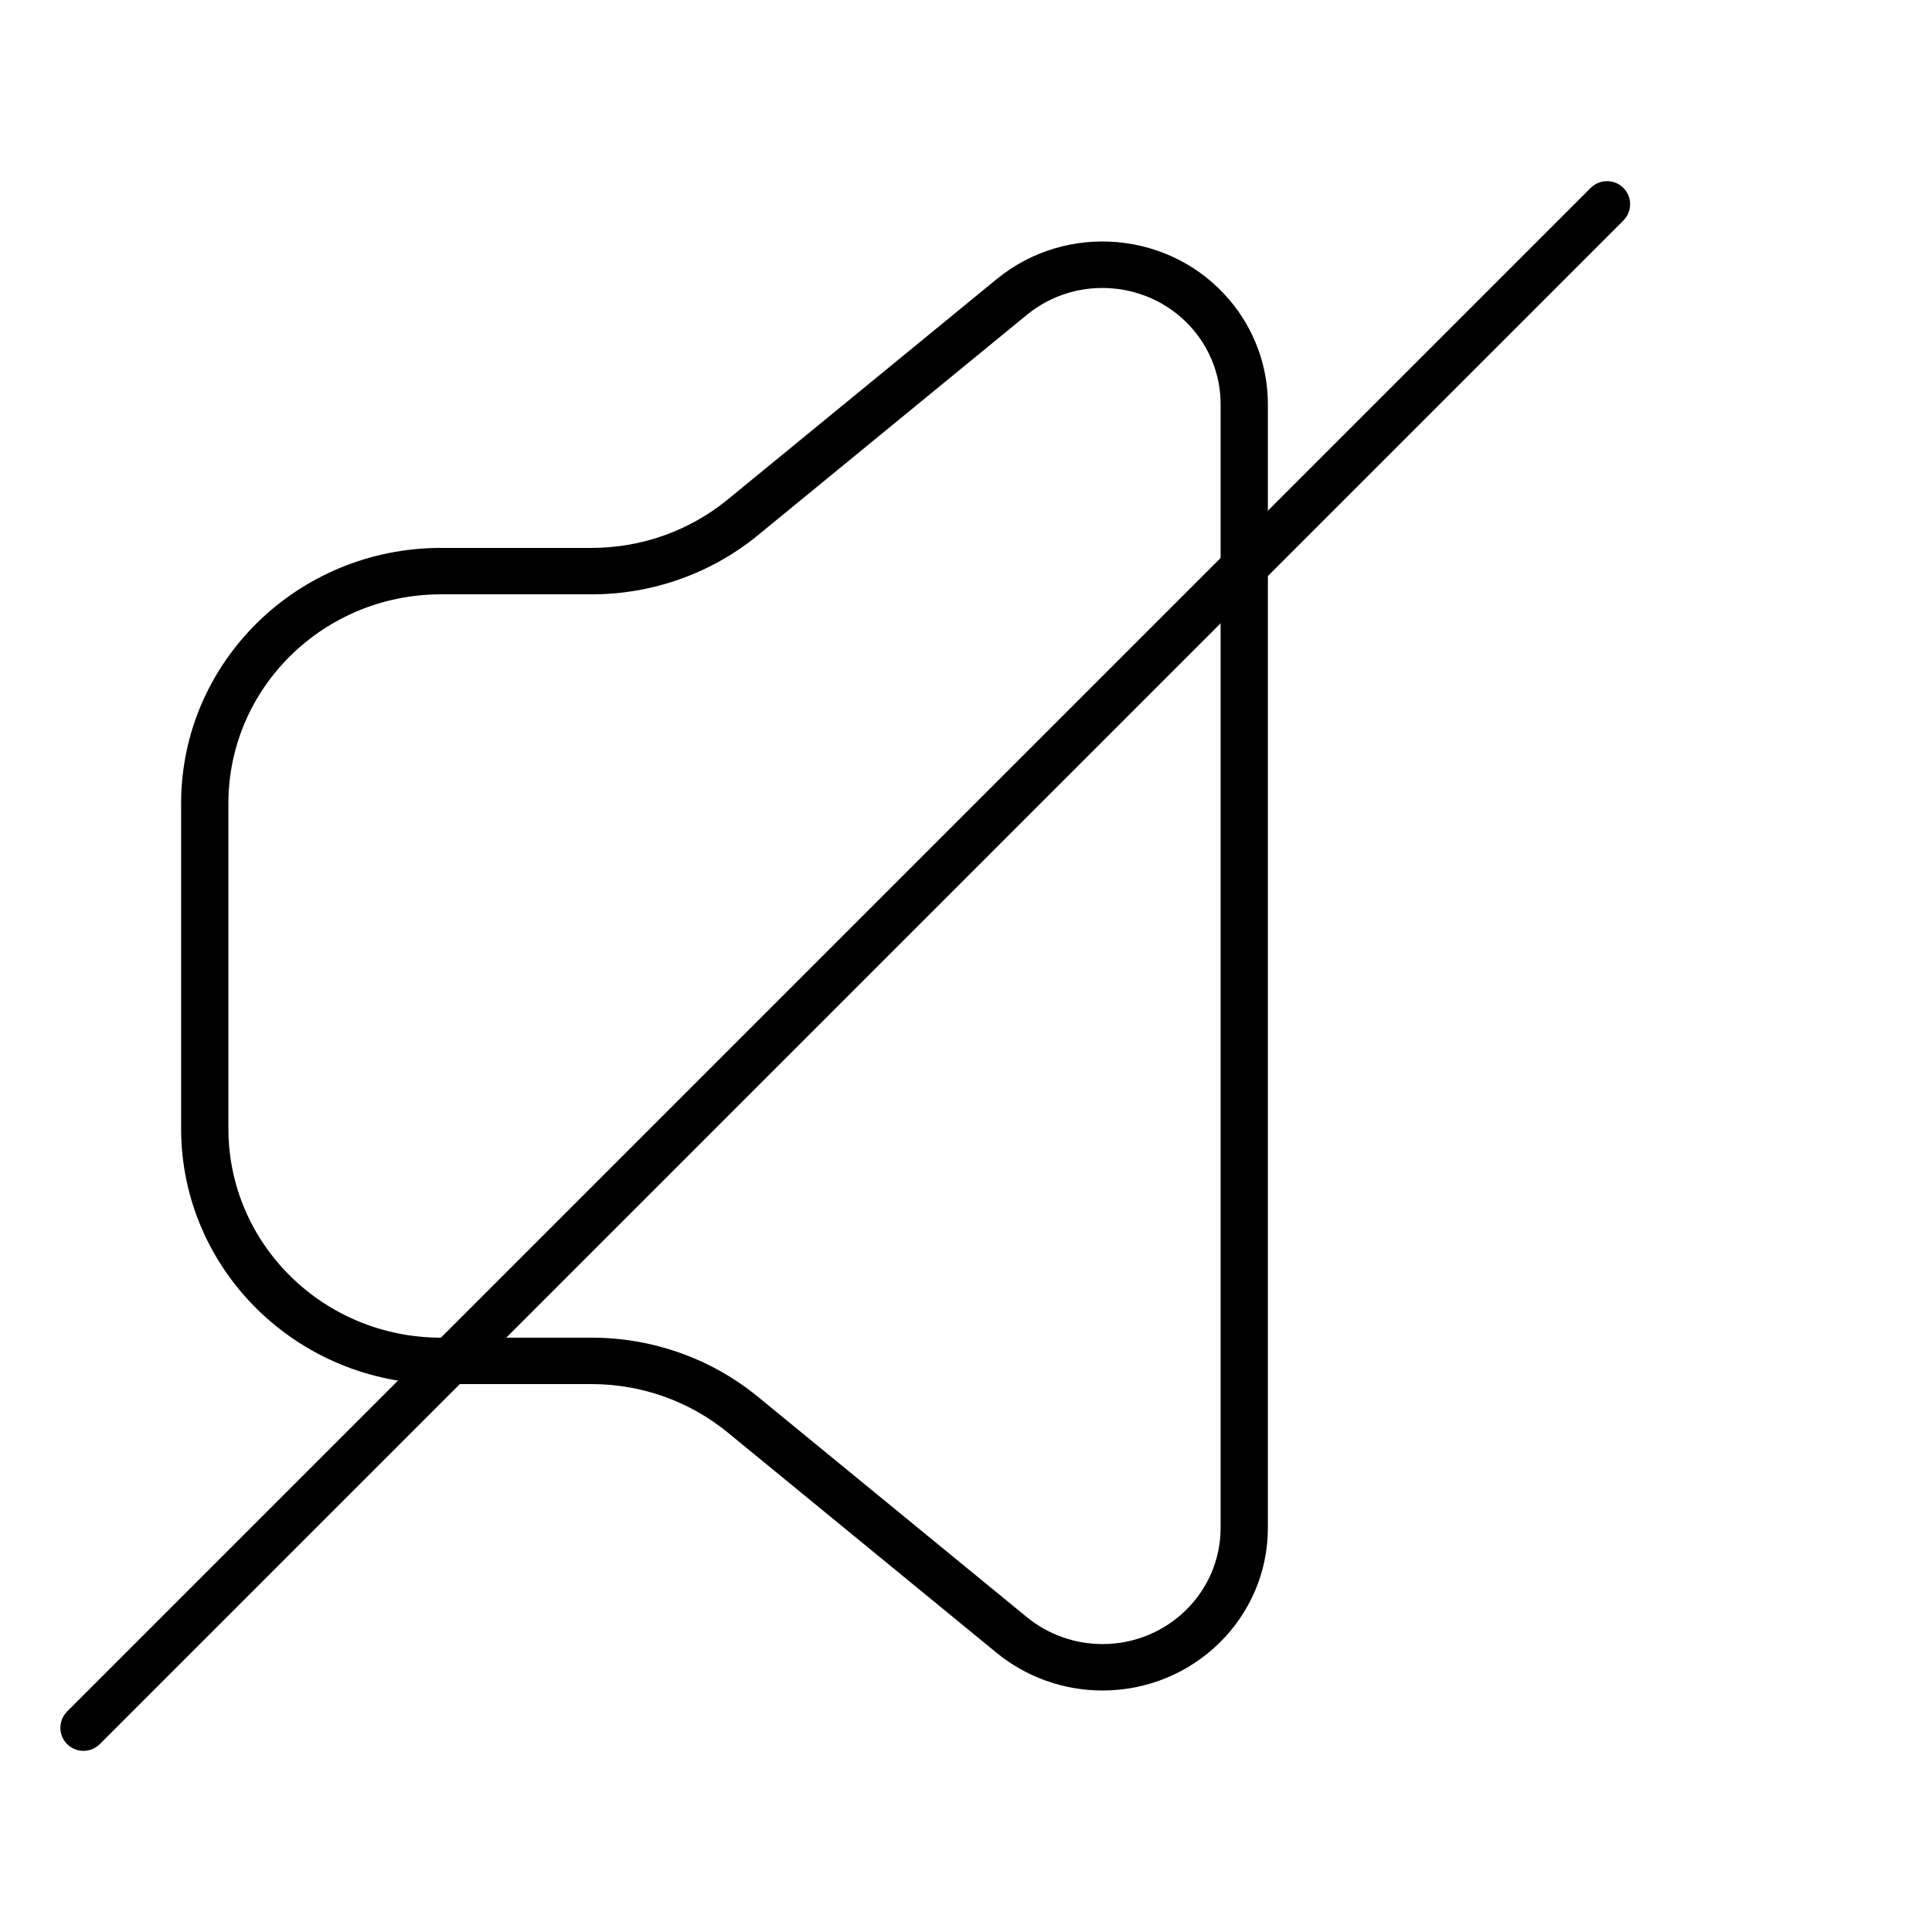
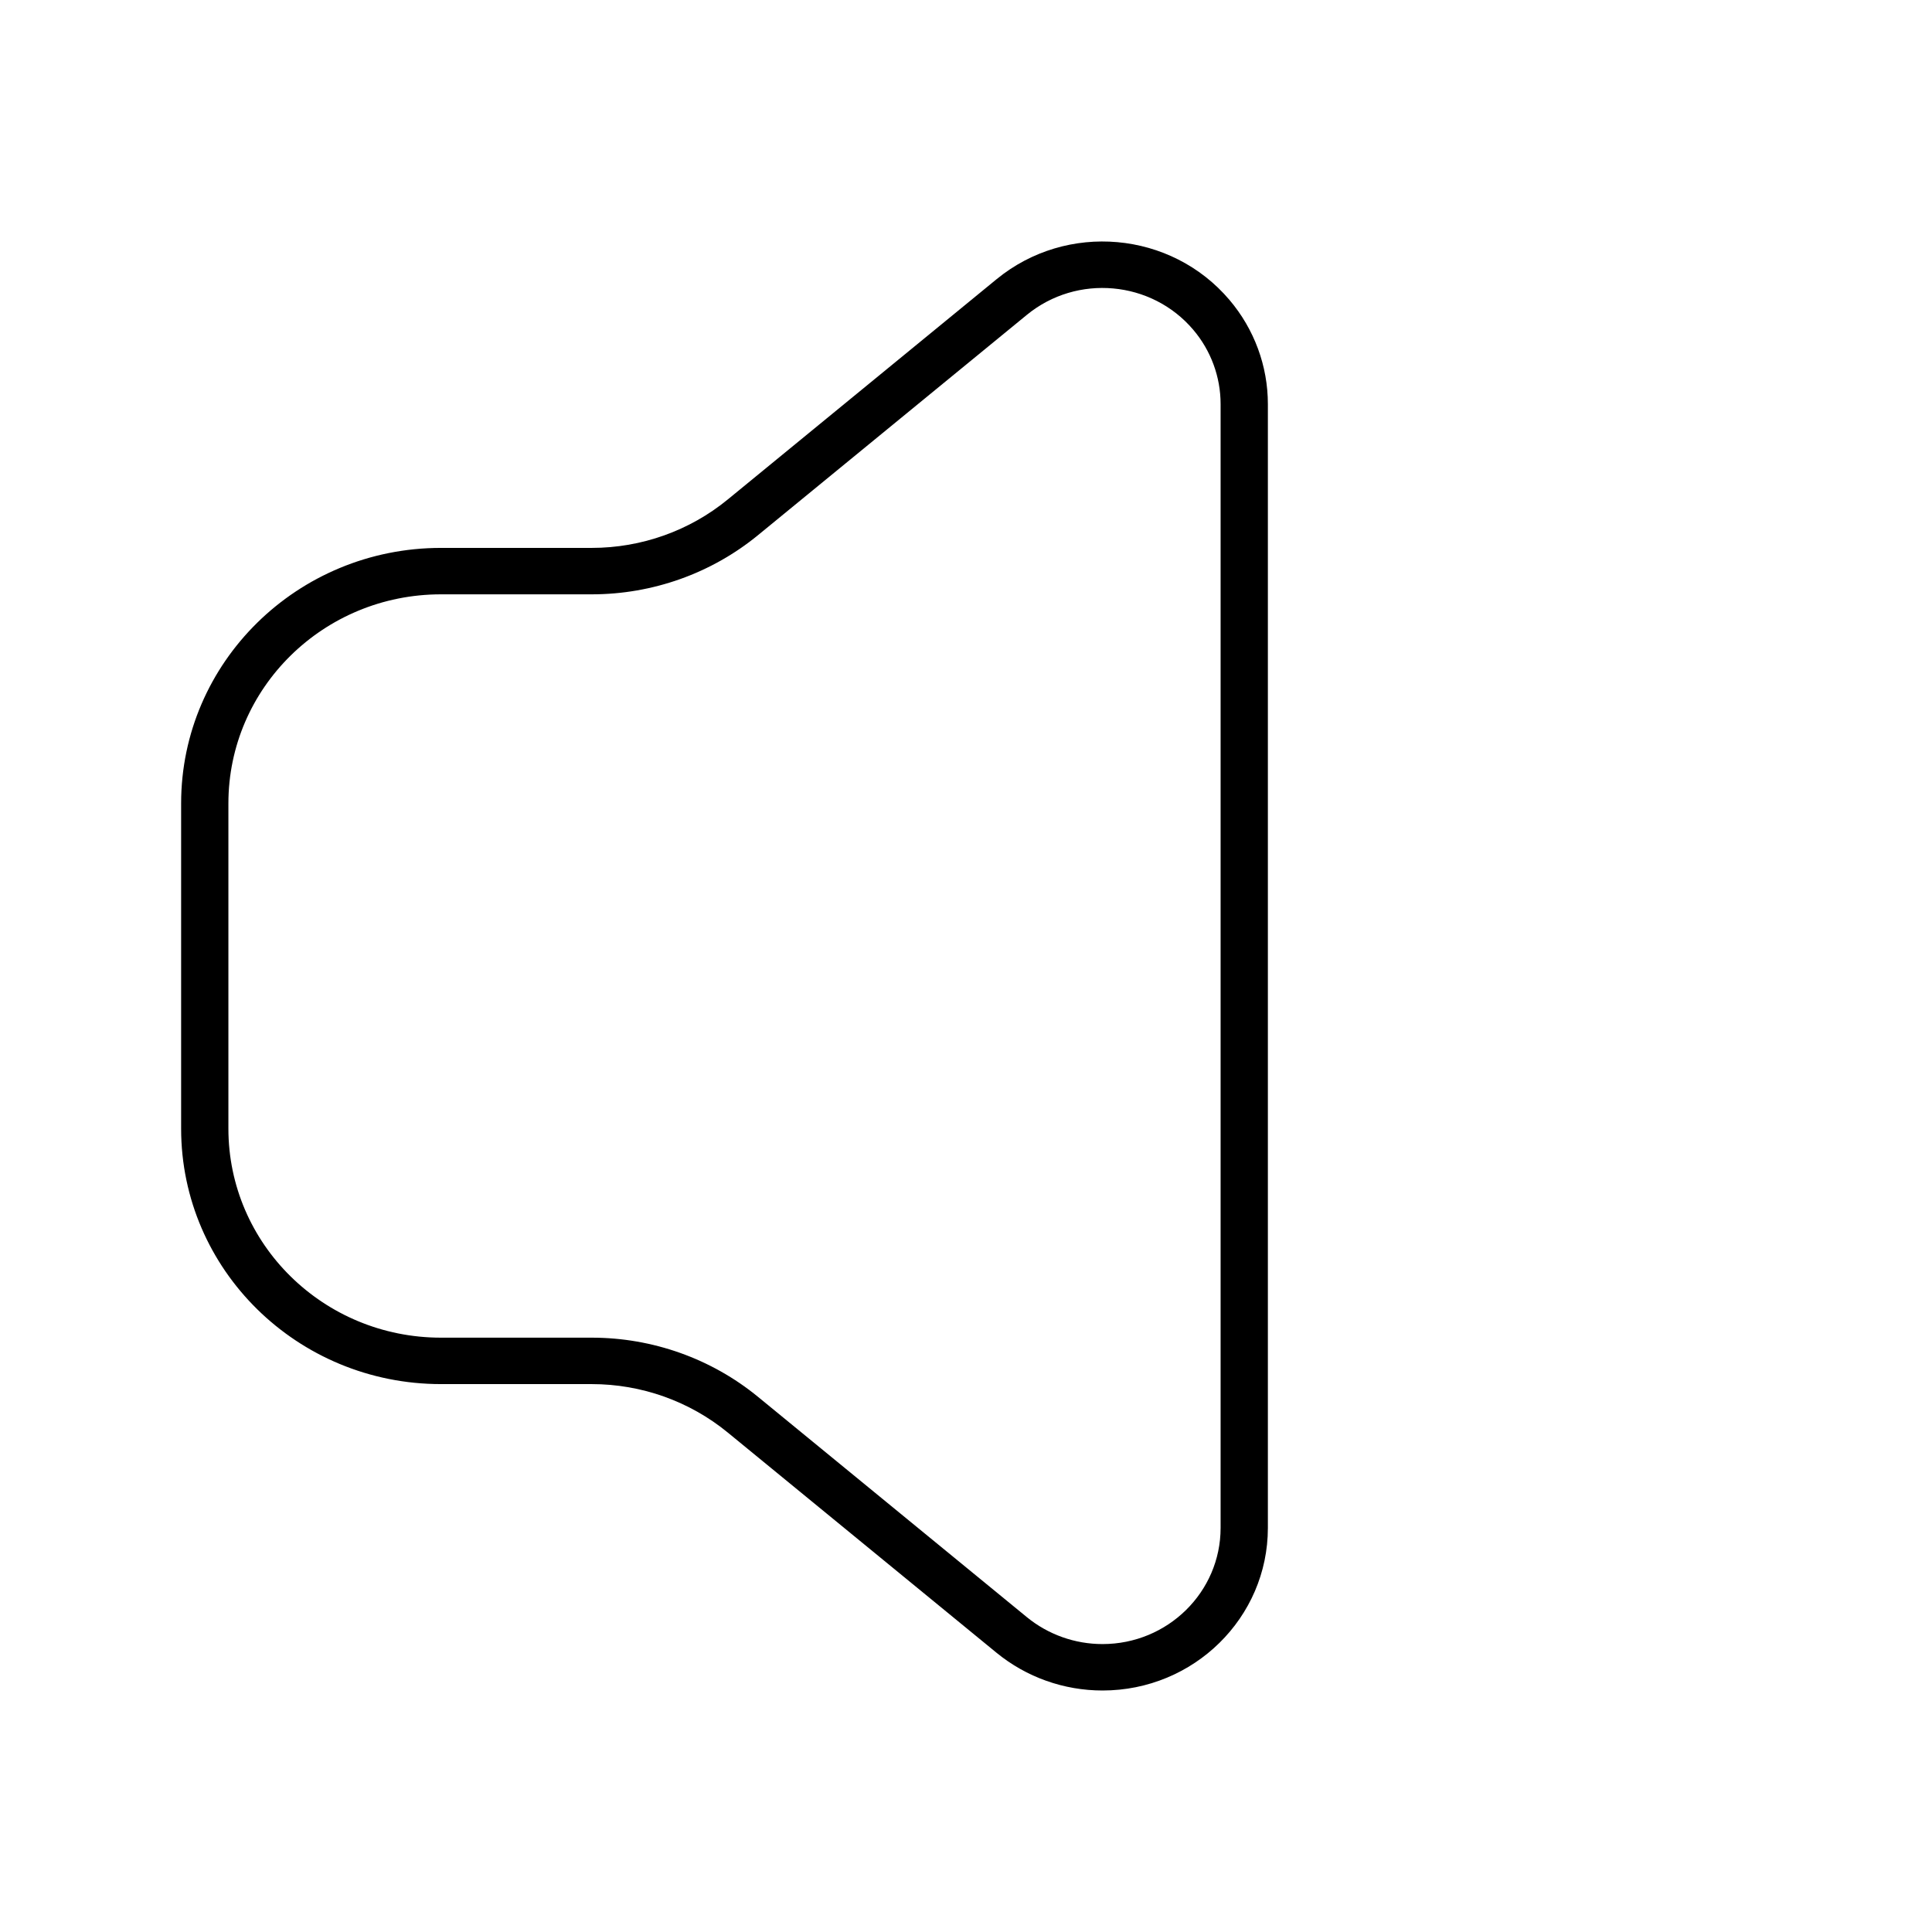
<svg xmlns="http://www.w3.org/2000/svg" width="32px" height="32px" viewBox="0 0 32 32" version="1.1">
  <title>Mute</title>
  <g id="Mute" stroke="none" stroke-width="1" fill="none" fill-rule="evenodd">
    <g id="Group-5" transform="translate(1, 3)" fill="#000000" fill-rule="nonzero">
-       <path d="M25.347,0.112 C25.497,-0.037 25.739,-0.037 25.888,0.112 C26.021,0.245 26.035,0.451 25.932,0.6 L25.888,0.653 L0.653,25.888 C0.503,26.037 0.261,26.037 0.112,25.888 C-0.021,25.755 -0.035,25.549 0.068,25.4 L0.112,25.347 L25.347,0.112 Z" id="Line-6" />
      <path d="M15.507,1.624 L11.055,5.272 C10.422,5.791 9.625,6.075 8.801,6.075 L6.304,6.075 C3.927,6.075 2,7.969 2,10.307 L2,15.693 C2,18.031 3.927,19.925 6.304,19.925 L8.801,19.925 C9.625,19.925 10.422,20.209 11.055,20.728 L15.507,24.376 C16,24.779 16.62,25 17.261,25 C18.774,25 20,23.794 20,22.307 L20,3.693 C20,3.063 19.775,2.453 19.365,1.969 C18.397,0.826 16.669,0.672 15.507,1.624 Z M18.764,2.462 C19.057,2.807 19.217,3.243 19.217,3.693 L19.217,22.307 C19.217,23.369 18.341,24.231 17.261,24.231 C16.803,24.231 16.36,24.073 16.008,23.785 L11.556,20.137 C10.783,19.503 9.808,19.156 8.801,19.156 L6.304,19.156 C4.359,19.156 2.783,17.606 2.783,15.693 L2.783,10.307 C2.783,8.394 4.359,6.844 6.304,6.844 L8.801,6.844 C9.808,6.844 10.783,6.497 11.556,5.863 L16.008,2.215 C16.838,1.535 18.072,1.646 18.764,2.462 Z" id="Rectangle" />
    </g>
  </g>
</svg>